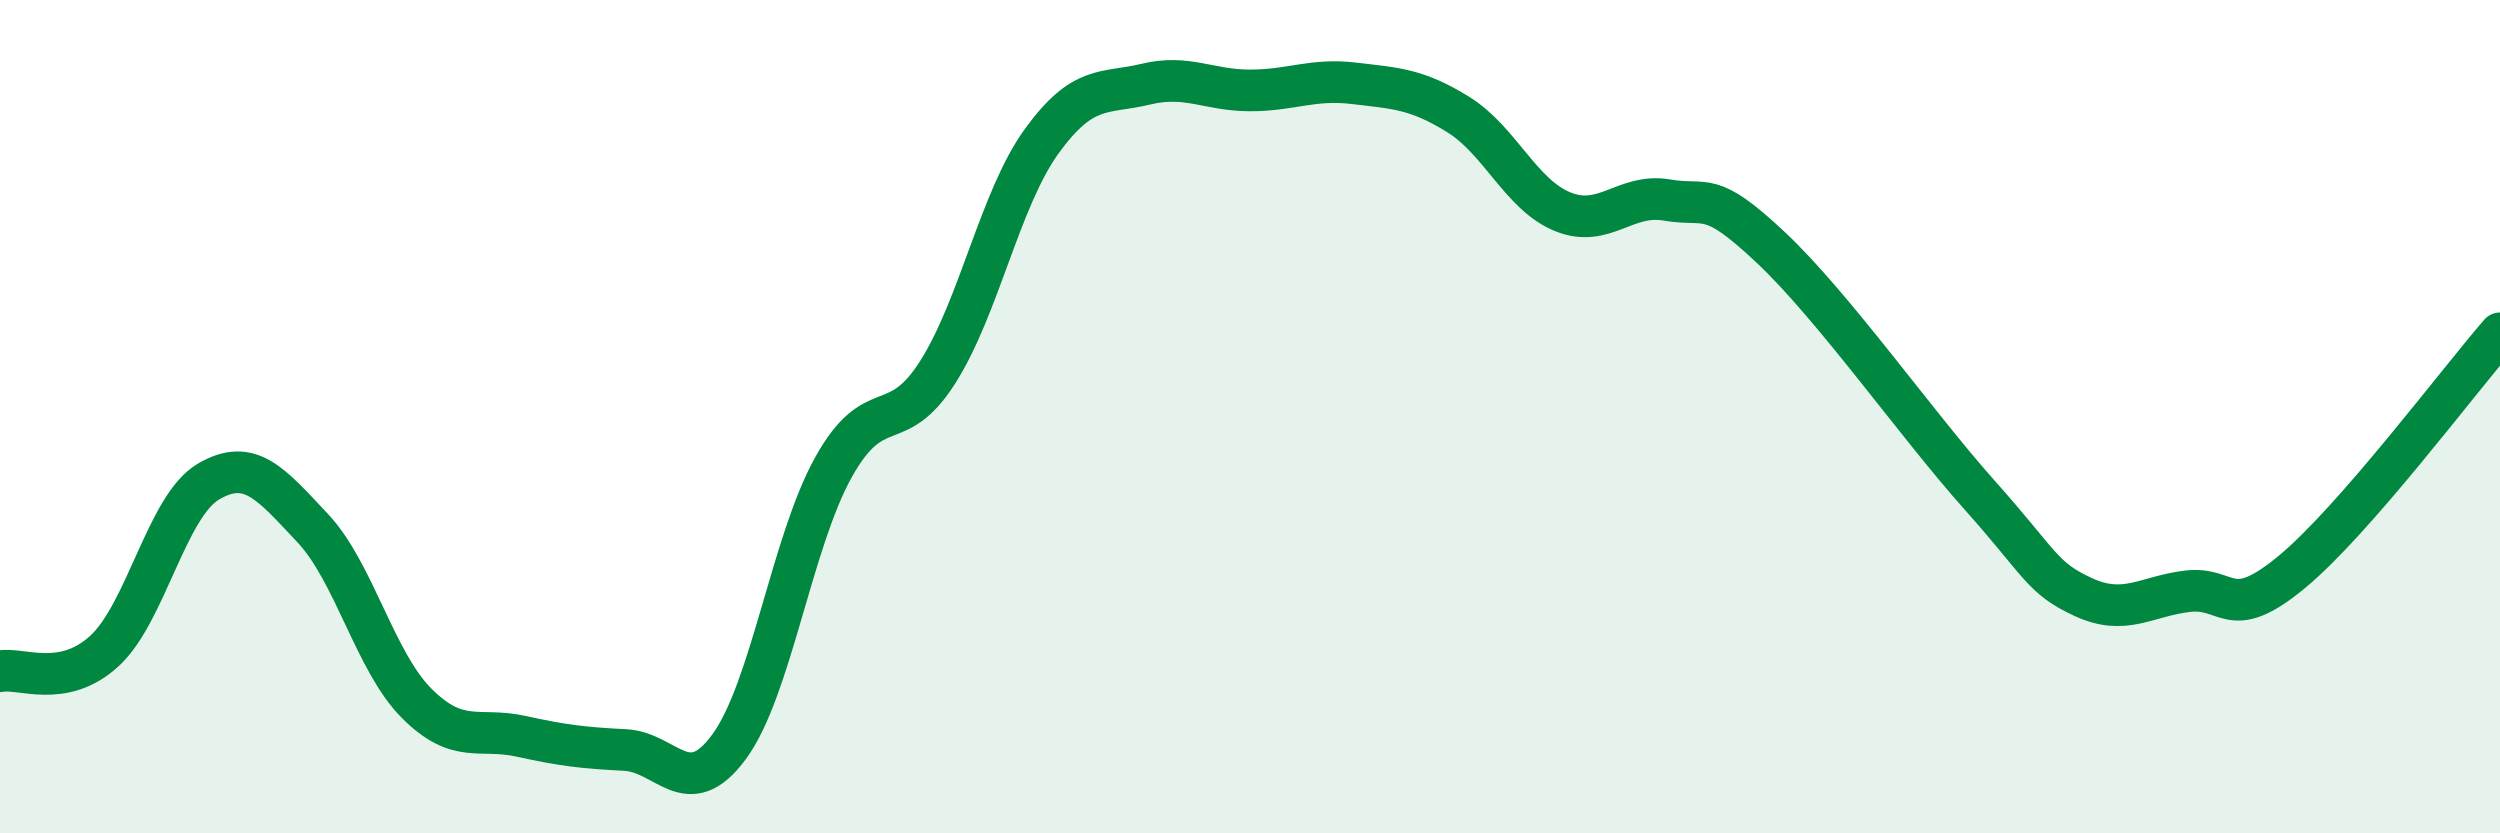
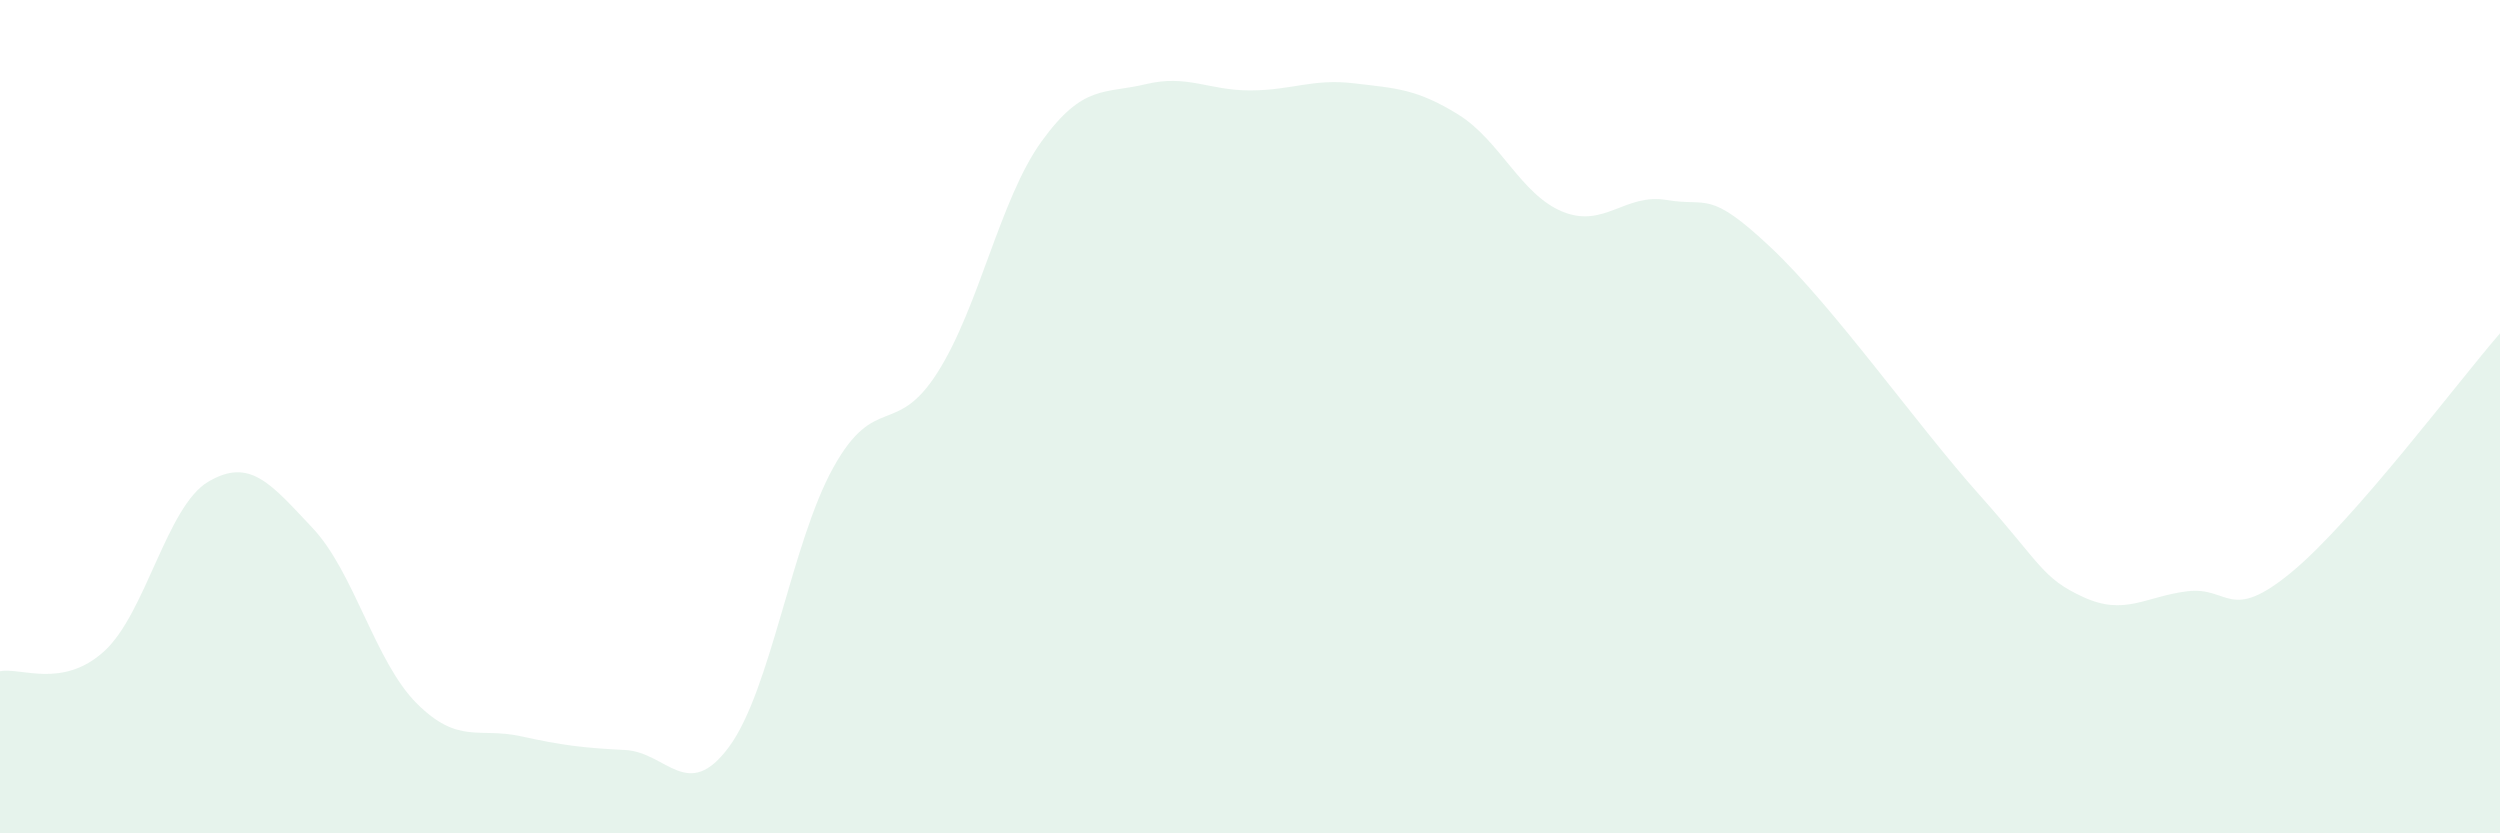
<svg xmlns="http://www.w3.org/2000/svg" width="60" height="20" viewBox="0 0 60 20">
  <path d="M 0,16.11 C 0.5,16.01 1.5,16.54 2.5,15.63 C 3.5,14.72 4,12.15 5,11.56 C 6,10.97 6.5,11.61 7.5,12.67 C 8.5,13.73 9,15.88 10,16.88 C 11,17.88 11.5,17.45 12.5,17.67 C 13.5,17.89 14,17.95 15,18 C 16,18.05 16.5,19.28 17.5,17.92 C 18.5,16.56 19,13.02 20,11.22 C 21,9.42 21.5,10.51 22.5,8.94 C 23.5,7.37 24,4.77 25,3.39 C 26,2.01 26.5,2.26 27.5,2.02 C 28.5,1.78 29,2.17 30,2.17 C 31,2.17 31.5,1.88 32.5,2 C 33.5,2.12 34,2.13 35,2.75 C 36,3.37 36.5,4.67 37.5,5.08 C 38.5,5.49 39,4.63 40,4.8 C 41,4.97 41,4.53 42.5,5.94 C 44,7.35 46,10.19 47.5,11.87 C 49,13.55 49,13.87 50,14.33 C 51,14.79 51.5,14.31 52.5,14.19 C 53.5,14.07 53.5,14.97 55,13.73 C 56.5,12.49 59,9.15 60,8L60 20L0 20Z" fill="#008740" opacity="0.1" stroke-linecap="round" stroke-linejoin="round" />
-   <path d="M 0,16.11 C 0.5,16.01 1.5,16.54 2.5,15.63 C 3.5,14.72 4,12.15 5,11.56 C 6,10.97 6.5,11.61 7.5,12.67 C 8.5,13.73 9,15.88 10,16.88 C 11,17.88 11.5,17.45 12.5,17.67 C 13.5,17.89 14,17.95 15,18 C 16,18.05 16.5,19.28 17.5,17.92 C 18.5,16.56 19,13.02 20,11.22 C 21,9.42 21.5,10.51 22.5,8.94 C 23.5,7.37 24,4.77 25,3.39 C 26,2.01 26.5,2.26 27.5,2.02 C 28.5,1.78 29,2.17 30,2.17 C 31,2.17 31.5,1.88 32.5,2 C 33.5,2.12 34,2.13 35,2.75 C 36,3.37 36.5,4.67 37.5,5.08 C 38.5,5.49 39,4.63 40,4.8 C 41,4.97 41,4.53 42.5,5.94 C 44,7.35 46,10.19 47.5,11.87 C 49,13.55 49,13.87 50,14.33 C 51,14.79 51.5,14.31 52.5,14.19 C 53.5,14.07 53.5,14.97 55,13.73 C 56.5,12.49 59,9.15 60,8" stroke="#008740" stroke-width="1" fill="none" stroke-linecap="round" stroke-linejoin="round" />
</svg>